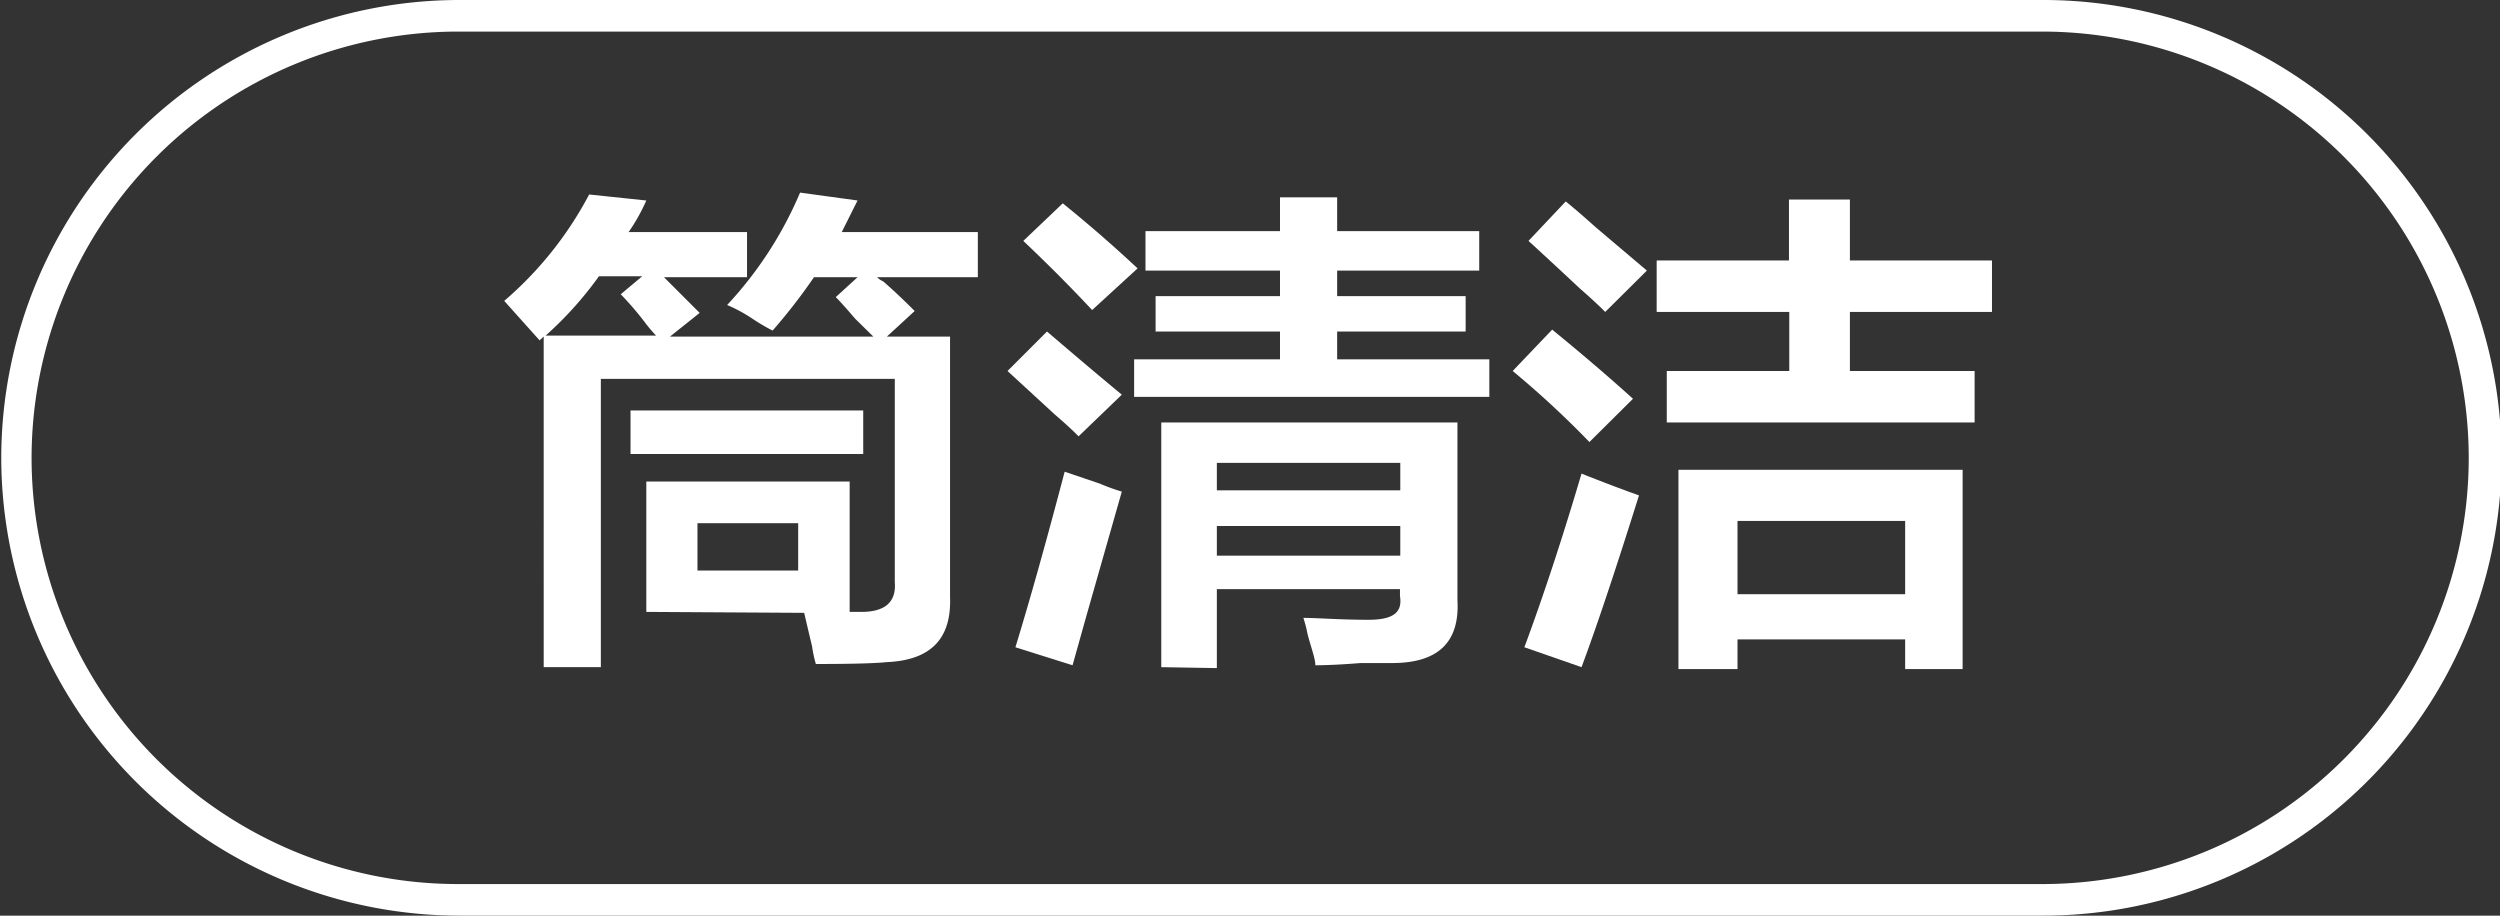
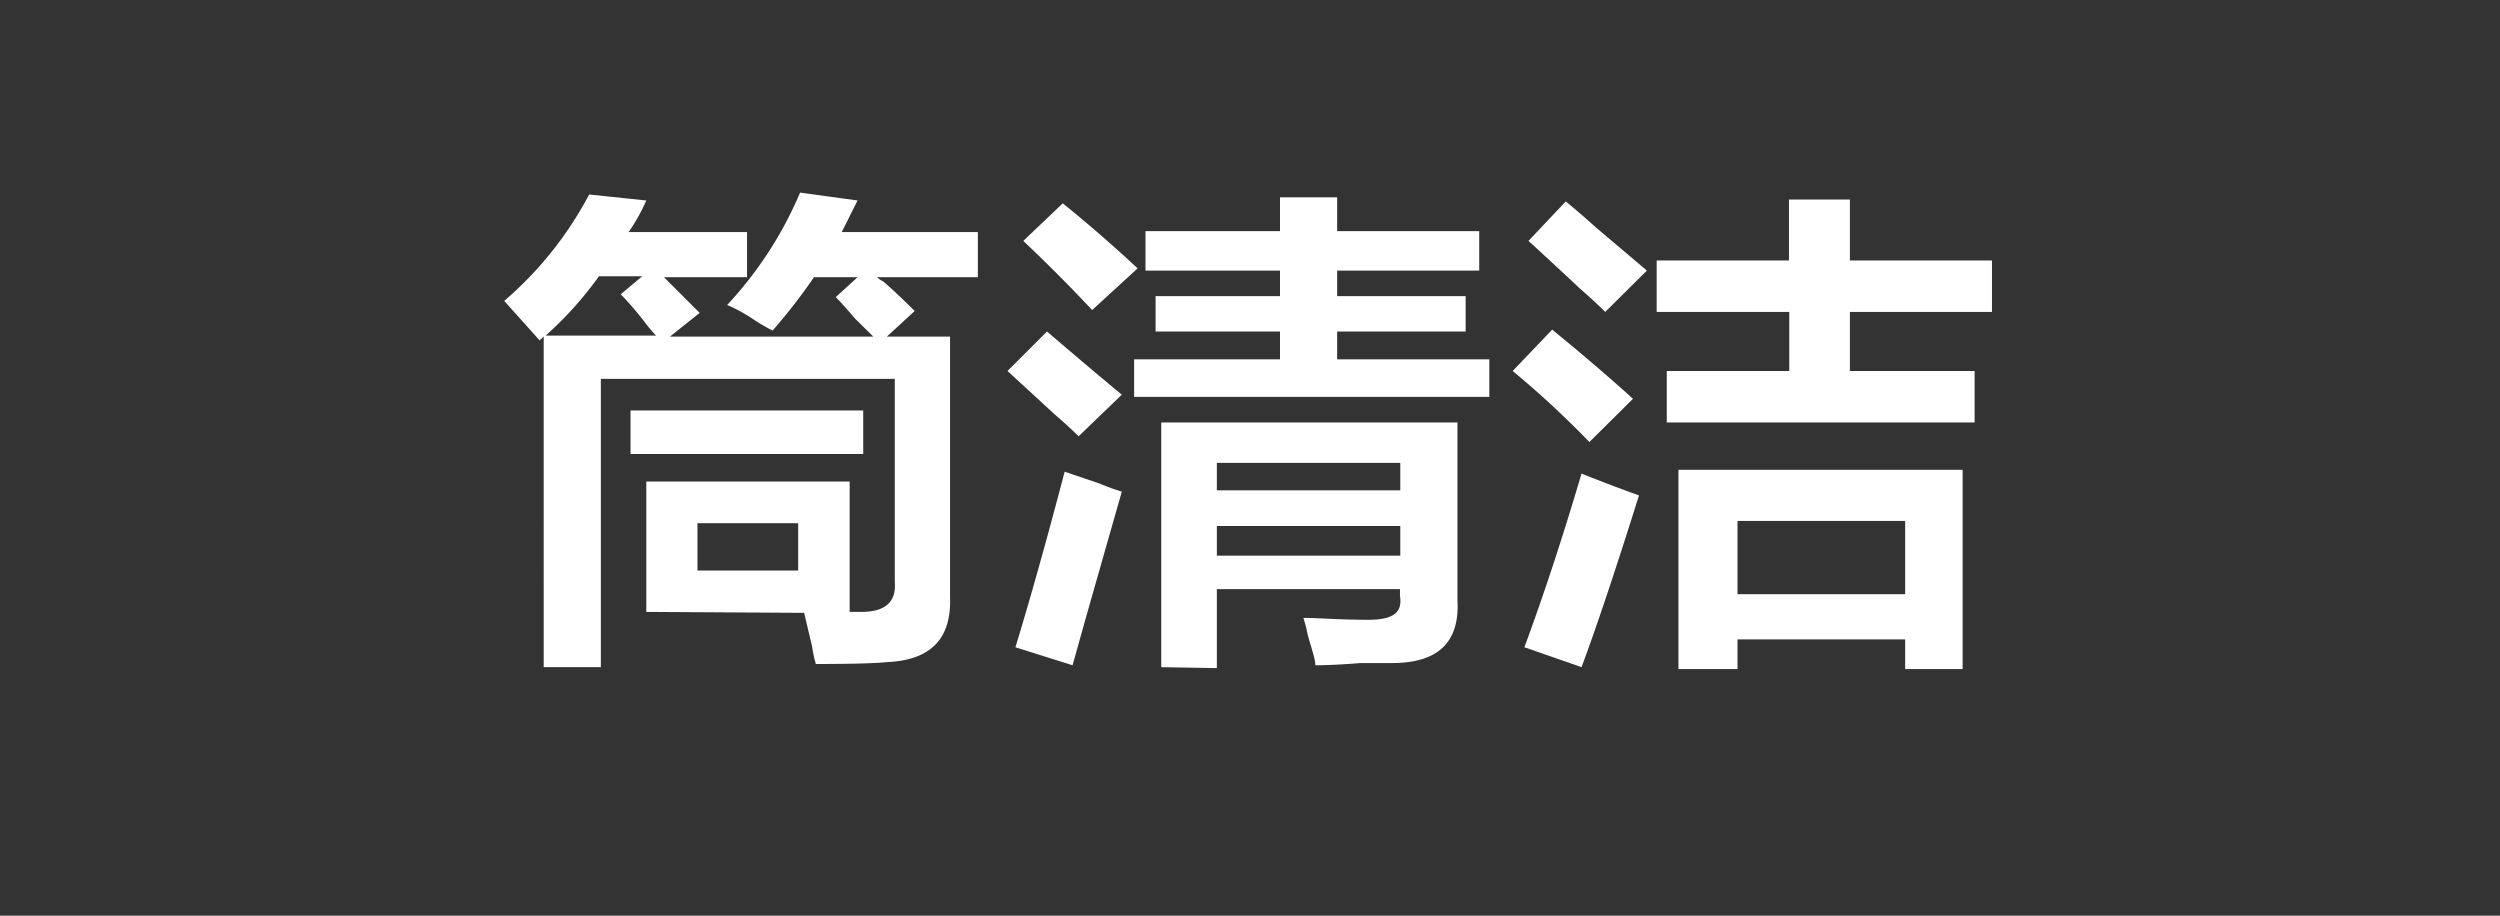
<svg xmlns="http://www.w3.org/2000/svg" id="图层_1" data-name="图层 1" width="79.18" height="29" viewBox="0 0 79.18 29">
  <rect x="0" y="0" width="79.18" height="29" fill="#333333" stroke="none" />
  <defs>
    <style>
      .cls-1 {
        fill: #fff;
      }
    </style>
  </defs>
  <g>
    <path class="cls-1" d="M-641.07,463.72v-4.13h6.44v4.13h.37c.75,0,1.11-.31,1.06-.94v-6.44h-9.31v9.13h-1.81V455l-.13.12-1.12-1.25a11.53,11.53,0,0,0,2.69-3.37l1.81.19a5.93,5.93,0,0,1-.56,1h3.75v1.43h-2.63l1.13,1.13-.94.75h6.44l-.57-.56c-.25-.29-.45-.52-.62-.69l.69-.63h-1.38a18.06,18.06,0,0,1-1.31,1.69,6.18,6.18,0,0,1-.63-.37,4.89,4.89,0,0,0-.81-.44,12.16,12.16,0,0,0,2.31-3.56l1.82.25-.5,1h4.31v1.43h-3.19a.57.57,0,0,0,.19.13c.29.25.62.56,1,.94l-.88.81h2v8.25c.05,1.33-.62,2-2,2.06q-.56.06-2.25.06a3.91,3.91,0,0,1-.12-.56c-.13-.54-.21-.89-.25-1.06Zm-1.5-10.63a11.44,11.44,0,0,1-1.69,1.88h3.5a4.72,4.72,0,0,1-.37-.44,9.9,9.9,0,0,0-.75-.87l.68-.57Zm1,5.63v-1.38h7.37v1.38Zm2.12,2.19v1.5h3.19v-1.5Z" transform="translate(661.54 -444.34)" />
    <path class="cls-1" d="M-627.38,458.16q-.25-.26-.75-.69l-1.5-1.38,1.25-1.25c.83.71,1.62,1.38,2.37,2Zm-.19,7.25-1.81-.57q.69-2.25,1.56-5.56l1.12.38a6.36,6.36,0,0,0,.69.25l-1.12,3.93Zm.62-11.25c-.7-.75-1.43-1.48-2.18-2.19l1.25-1.19c.83.67,1.62,1.36,2.37,2.06Zm1.69-1.25v-1.25H-621v-1.07h1.81v1.07h4.5v1.25h-4.5v.81h4.07v1.12h-4.07v.88h4.82v1.19h-11.25v-1.19H-621v-.88h-3.94v-1.12H-621v-.81Zm.5,12.56v-7.75h9.38v5.62c.08,1.34-.61,2-2.07,2h-1c-.62.05-1.1.07-1.43.07,0-.21-.13-.54-.25-1a3.87,3.87,0,0,0-.13-.5c.46,0,1.15.06,2.06.06.75,0,1.09-.21,1-.75V463H-623v2.5ZM-623,459v.87h5.81V459Zm0,2v.94h5.81V461Z" transform="translate(661.54 -444.34)" />
    <path class="cls-1" d="M-611.2,458.34a30,30,0,0,0-2.43-2.25l1.25-1.31c.87.71,1.73,1.44,2.56,2.19Zm-.25,7.13-1.81-.63c.63-1.7,1.23-3.54,1.81-5.5.63.25,1.23.48,1.82.69Q-610.75,463.6-611.45,465.47Zm.75-11.25q-.24-.25-.81-.75-1.07-1-1.62-1.5l1.18-1.25c.21.17.53.44.94.81l1.63,1.38Zm1.63,0v-1.63h4.19v-1.93h1.93v1.93h4.5v1.63h-4.5v1.87H-599v1.63h-9.75v-1.63h3.88v-1.87Zm.69,11.31v-6.31h9v6.31h-1.82v-.94h-5.31v.94Zm1.87-4.69v2.32h5.31v-2.32Z" transform="translate(661.54 -444.34)" />
  </g>
-   <path class="cls-1" d="M-596.85,473.34H-647a14.52,14.52,0,0,1-14.5-14.5,14.52,14.52,0,0,1,14.5-14.5h50.19a14.52,14.52,0,0,1,14.5,14.5A14.52,14.52,0,0,1-596.85,473.34Zm-50.19-28a13.52,13.52,0,0,0-13.5,13.5,13.51,13.51,0,0,0,13.5,13.5h50.19a13.51,13.51,0,0,0,13.5-13.5,13.52,13.52,0,0,0-13.5-13.5Z" transform="translate(661.54 -444.34)" />
</svg>